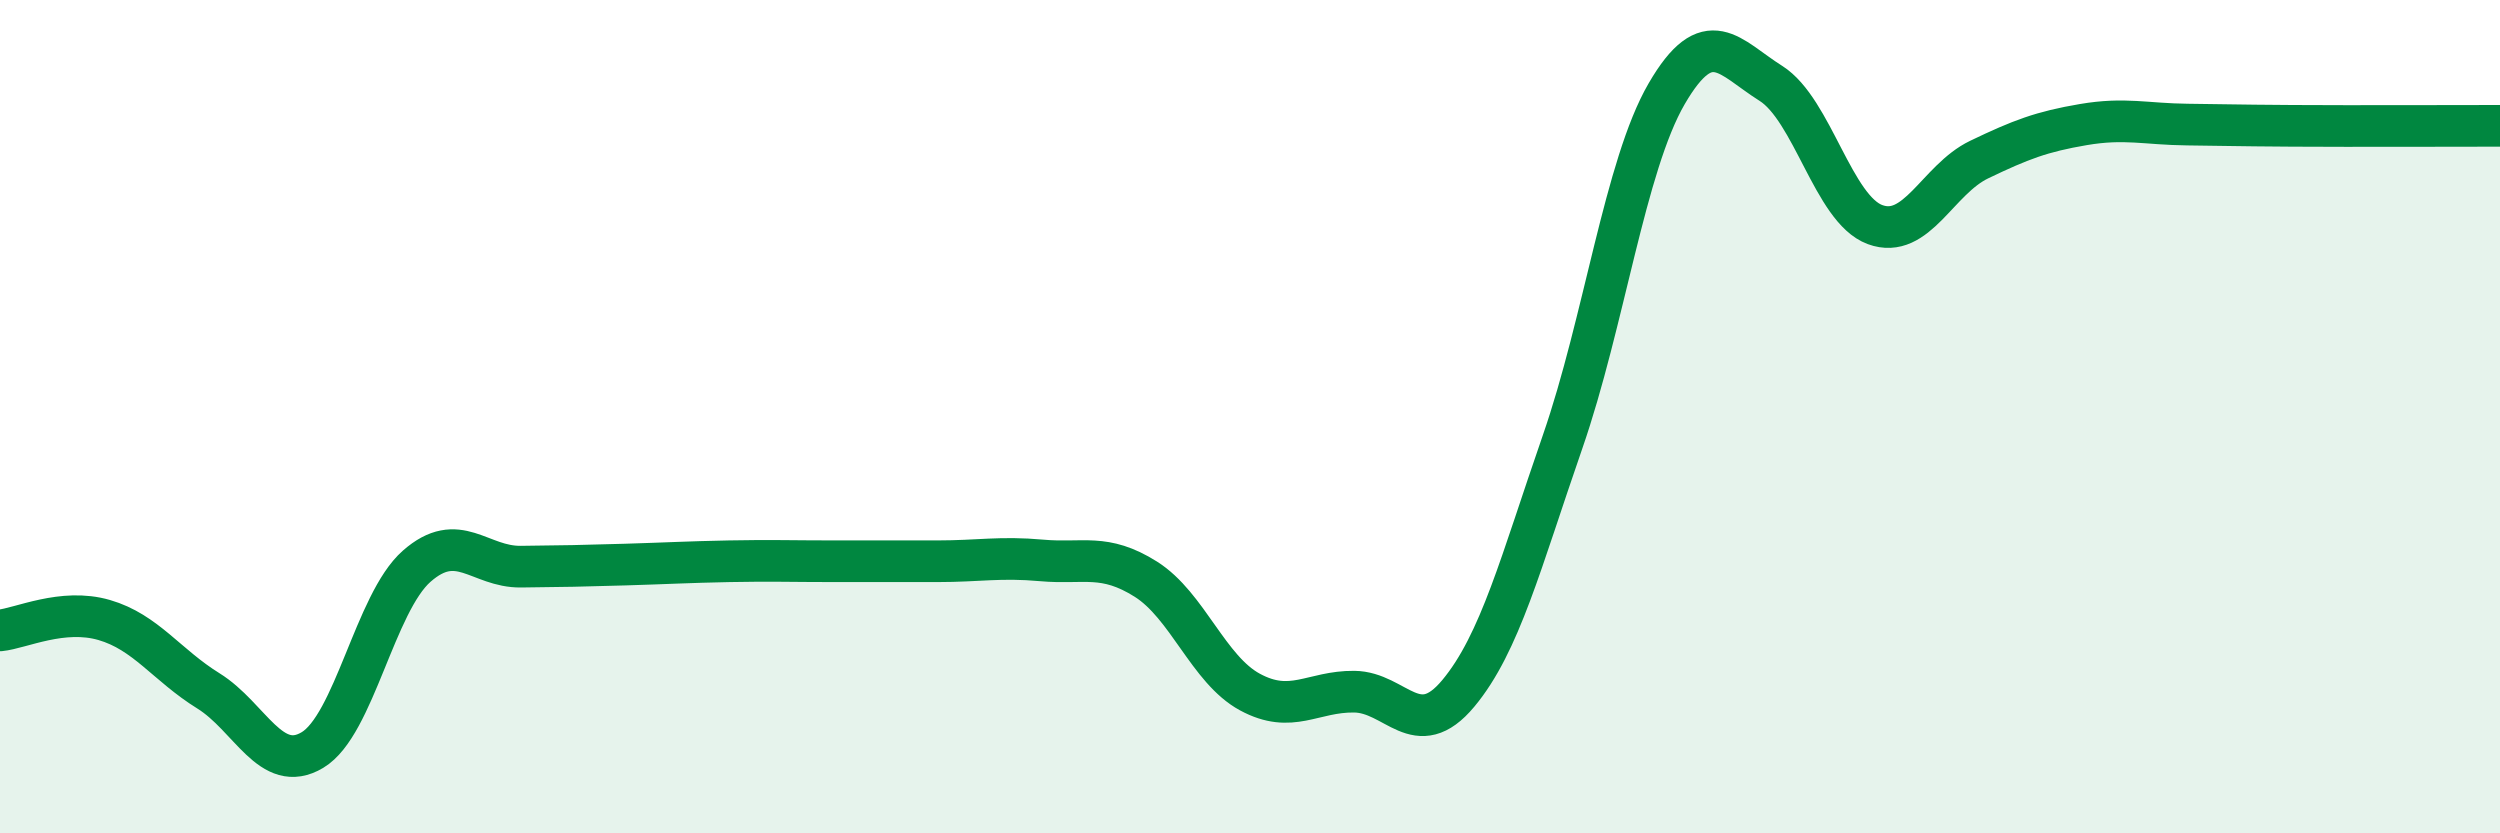
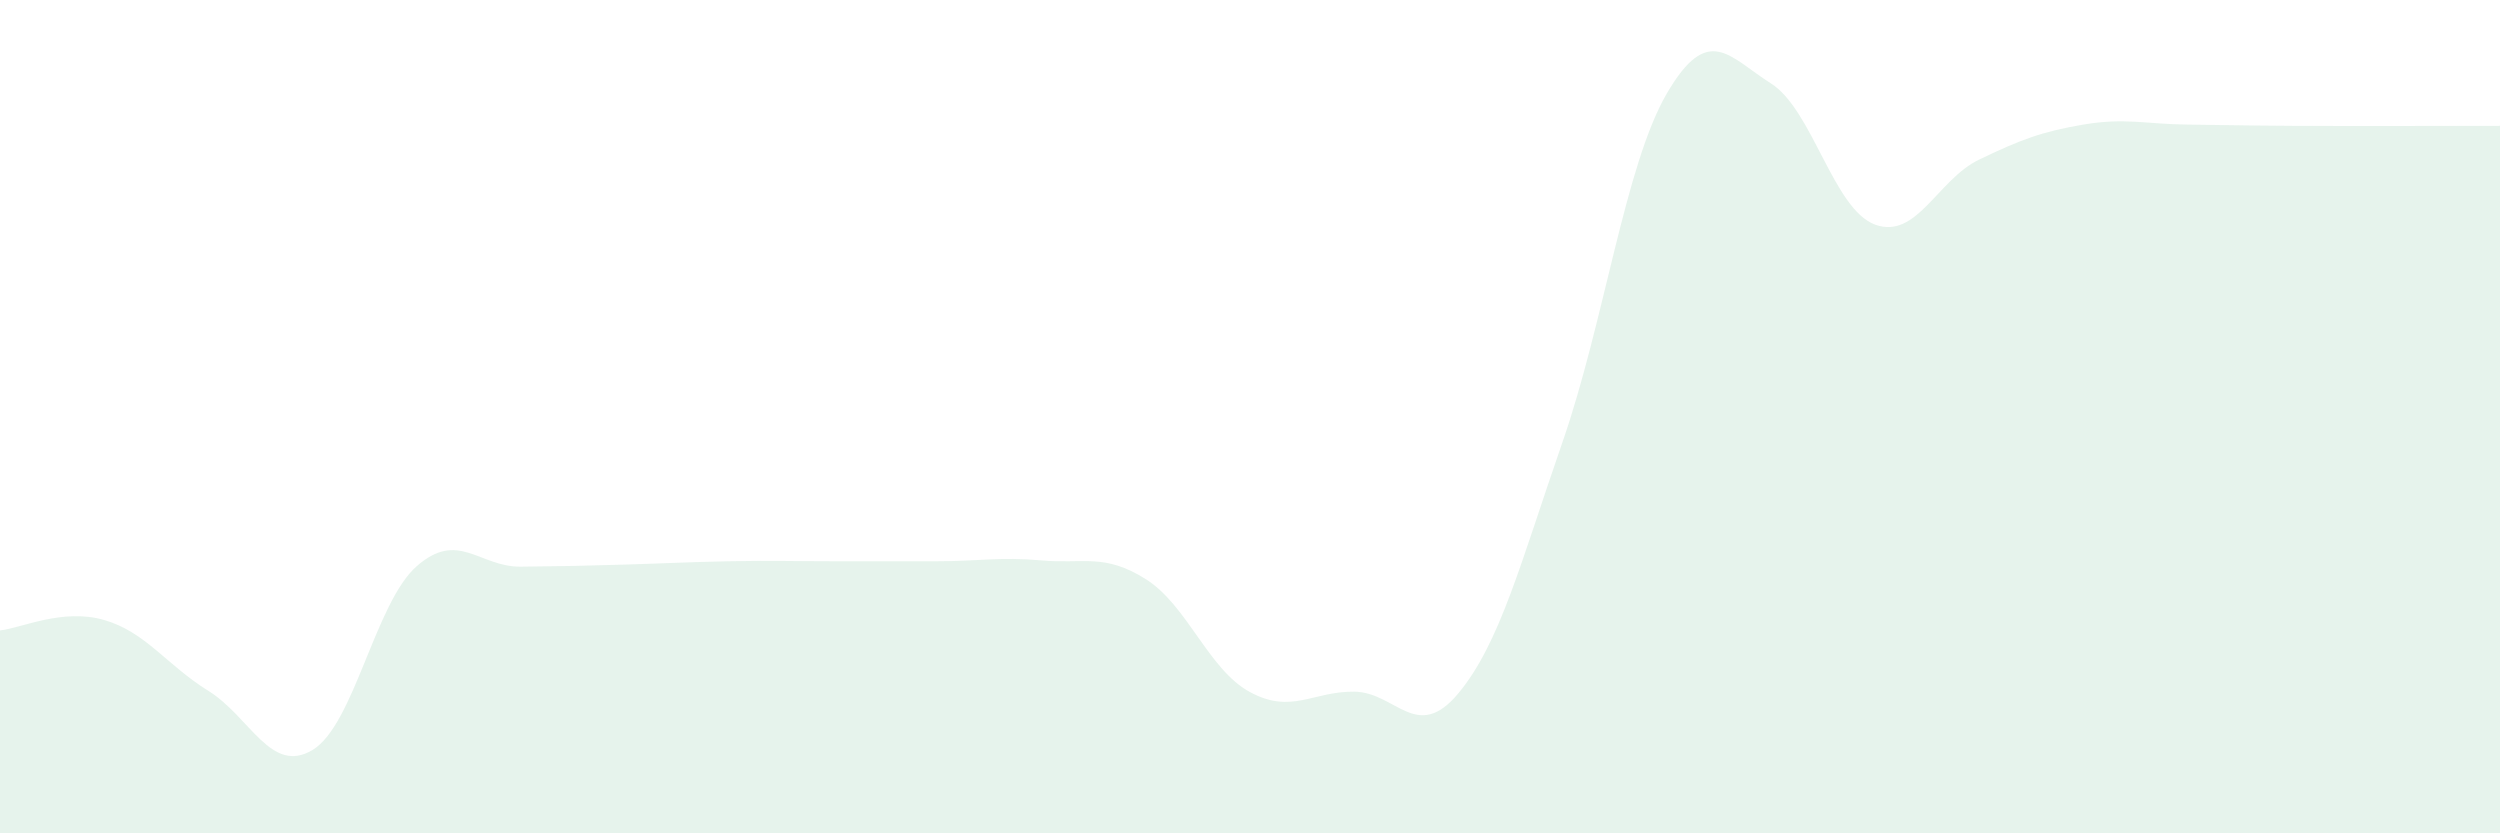
<svg xmlns="http://www.w3.org/2000/svg" width="60" height="20" viewBox="0 0 60 20">
  <path d="M 0,15.13 C 0.5,15.08 1.5,14.59 2.5,14.88 C 3.5,15.17 4,15.96 5,16.58 C 6,17.2 6.5,18.6 7.5,18 C 8.5,17.4 9,14.47 10,13.59 C 11,12.71 11.5,13.61 12.5,13.6 C 13.5,13.59 14,13.58 15,13.55 C 16,13.52 16.5,13.49 17.5,13.47 C 18.5,13.45 19,13.47 20,13.47 C 21,13.47 21.5,13.47 22.5,13.47 C 23.5,13.47 24,13.36 25,13.45 C 26,13.54 26.5,13.27 27.5,13.9 C 28.5,14.53 29,16.07 30,16.61 C 31,17.15 31.5,16.59 32.5,16.6 C 33.5,16.61 34,17.84 35,16.64 C 36,15.44 36.5,13.49 37.5,10.61 C 38.5,7.73 39,3.97 40,2.25 C 41,0.53 41.5,1.37 42.5,2 C 43.5,2.63 44,5.02 45,5.39 C 46,5.76 46.5,4.31 47.5,3.83 C 48.5,3.35 49,3.16 50,2.99 C 51,2.82 51.5,2.98 52.5,2.99 C 53.5,3 53.5,3.01 55,3.02 C 56.5,3.03 59,3.02 60,3.02L60 20L0 20Z" fill="#008740" opacity="0.1" stroke-linecap="round" stroke-linejoin="round" />
-   <path d="M 0,15.13 C 0.5,15.08 1.5,14.59 2.5,14.88 C 3.5,15.17 4,15.96 5,16.58 C 6,17.2 6.5,18.6 7.5,18 C 8.5,17.4 9,14.47 10,13.59 C 11,12.71 11.5,13.61 12.5,13.6 C 13.5,13.59 14,13.58 15,13.55 C 16,13.52 16.5,13.49 17.5,13.47 C 18.5,13.45 19,13.47 20,13.47 C 21,13.47 21.5,13.47 22.5,13.47 C 23.5,13.47 24,13.36 25,13.45 C 26,13.54 26.5,13.27 27.5,13.9 C 28.5,14.53 29,16.07 30,16.61 C 31,17.15 31.5,16.59 32.5,16.6 C 33.5,16.61 34,17.84 35,16.64 C 36,15.44 36.5,13.49 37.5,10.61 C 38.5,7.73 39,3.97 40,2.25 C 41,0.53 41.5,1.37 42.5,2 C 43.5,2.63 44,5.02 45,5.39 C 46,5.76 46.5,4.31 47.5,3.83 C 48.5,3.35 49,3.16 50,2.99 C 51,2.82 51.5,2.98 52.5,2.99 C 53.5,3 53.5,3.01 55,3.02 C 56.5,3.03 59,3.02 60,3.02" stroke="#008740" stroke-width="1" fill="none" stroke-linecap="round" stroke-linejoin="round" />
</svg>